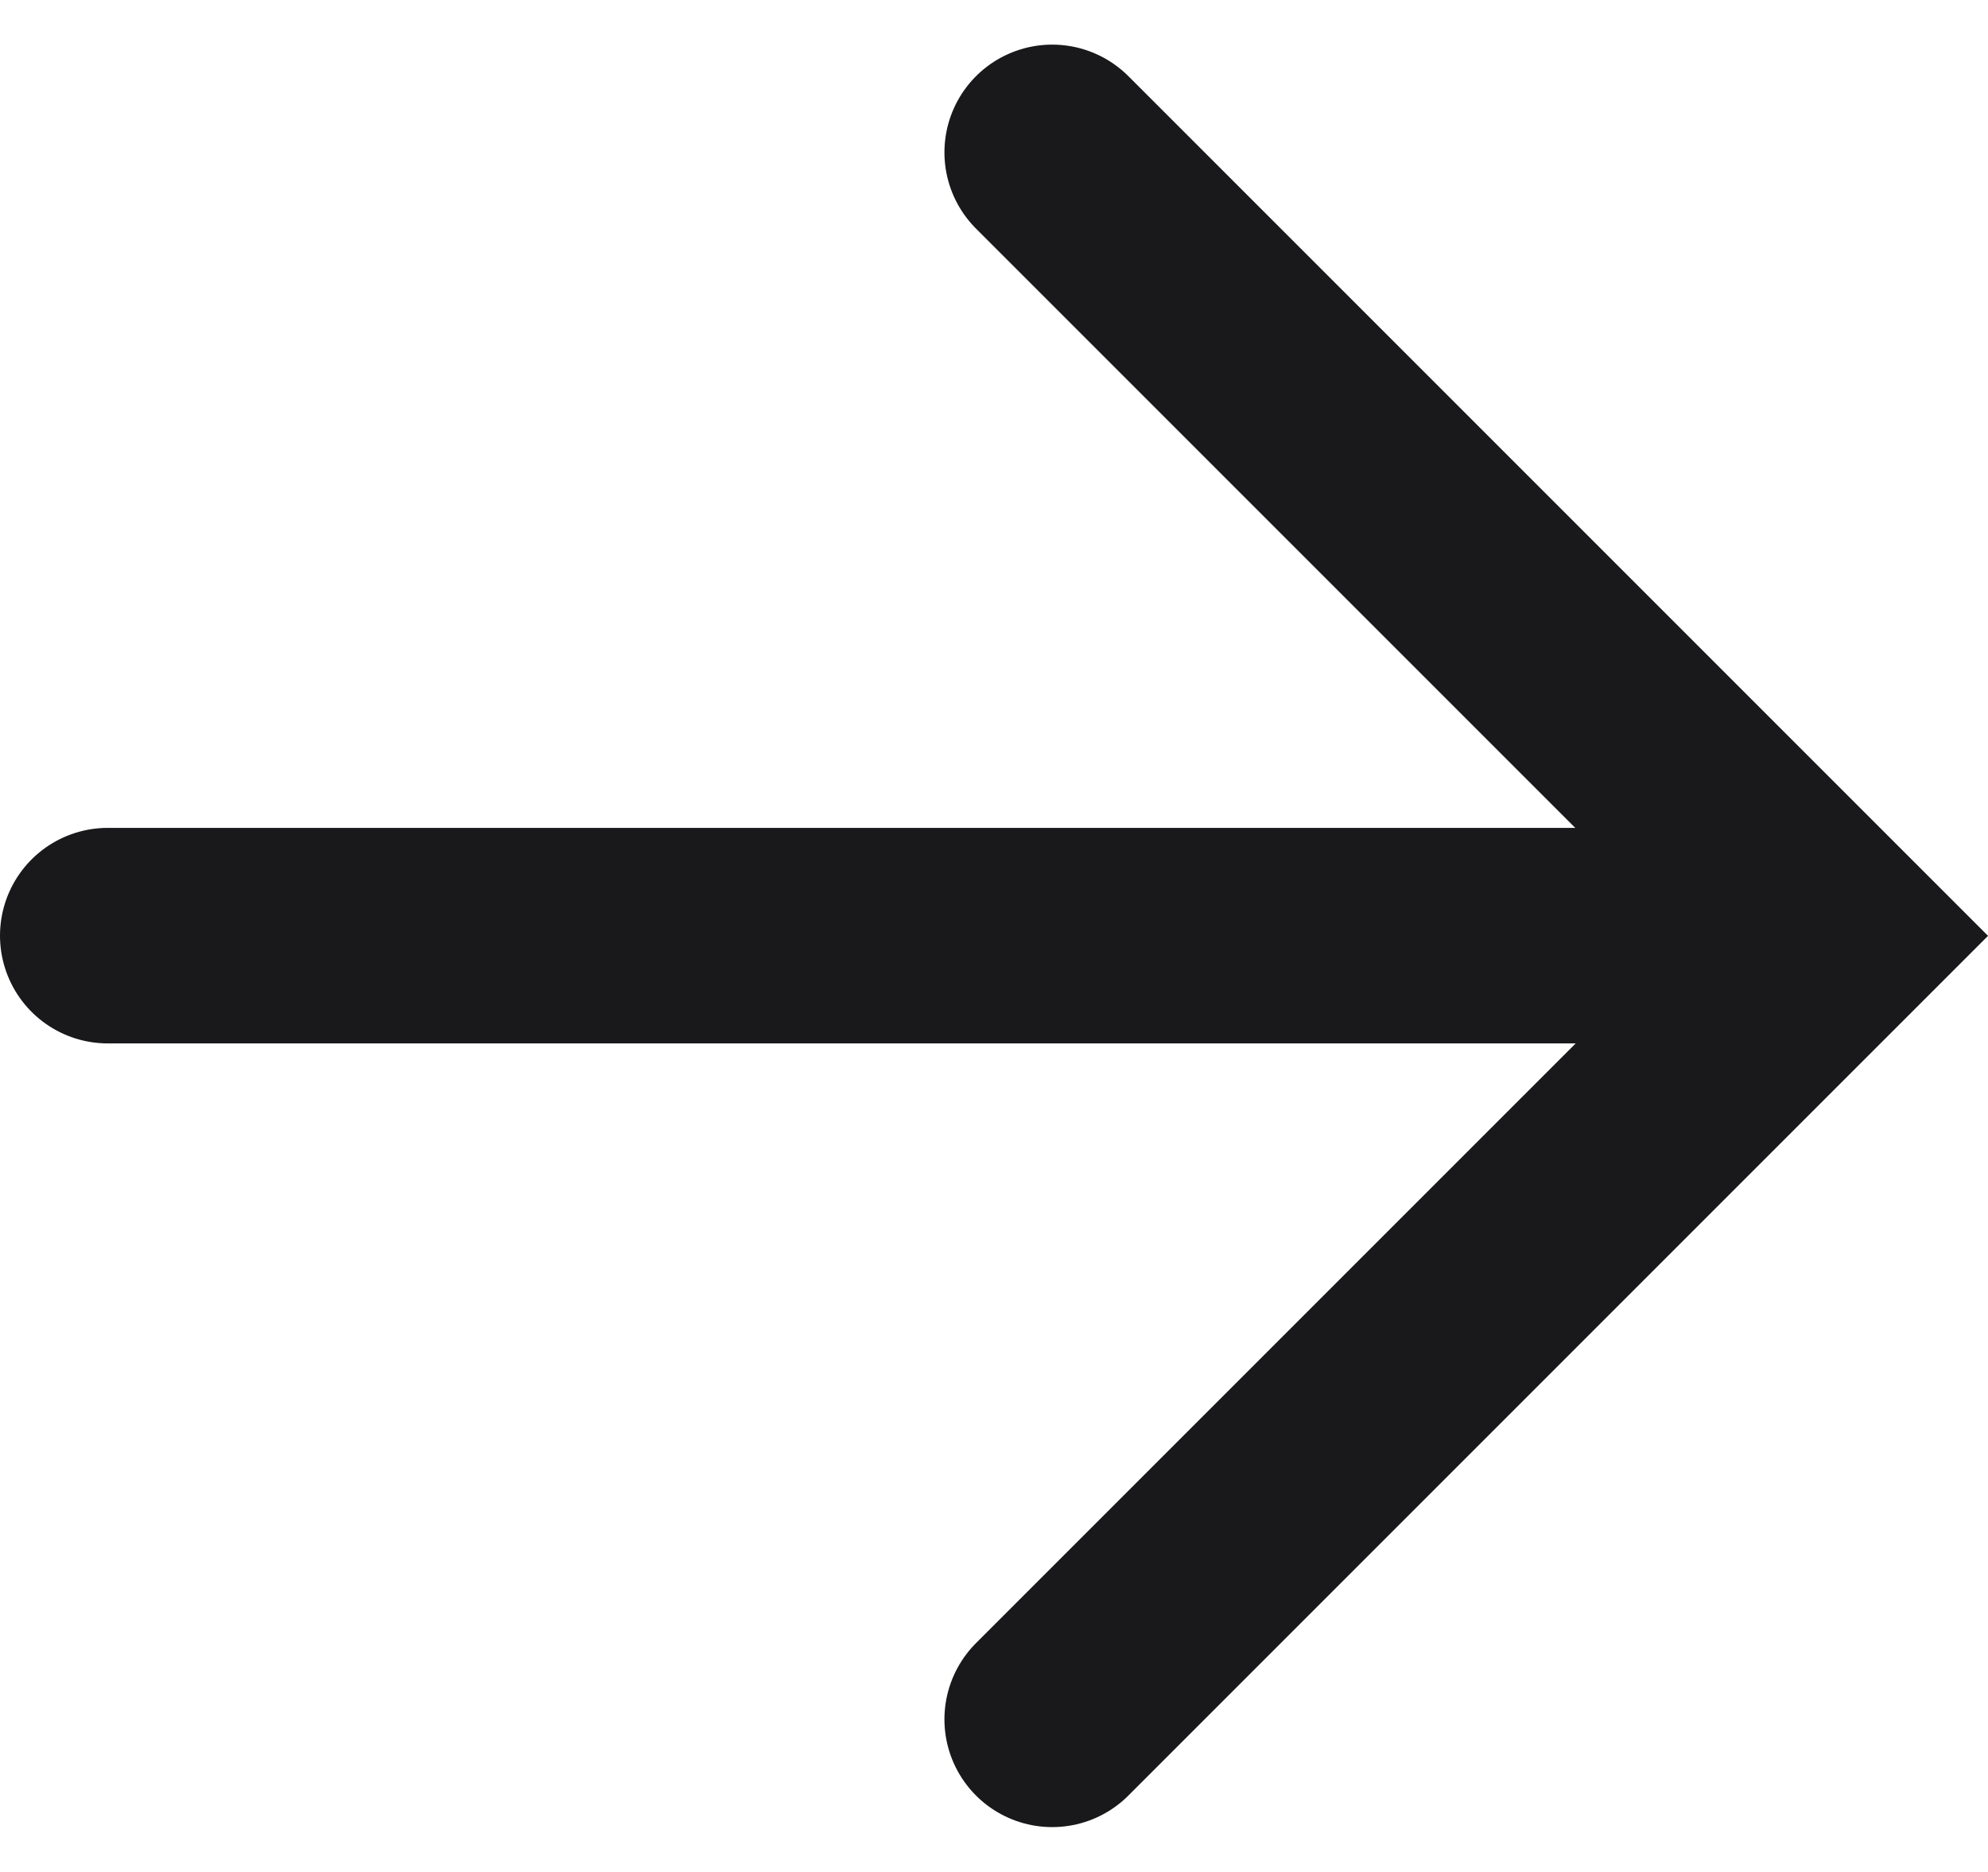
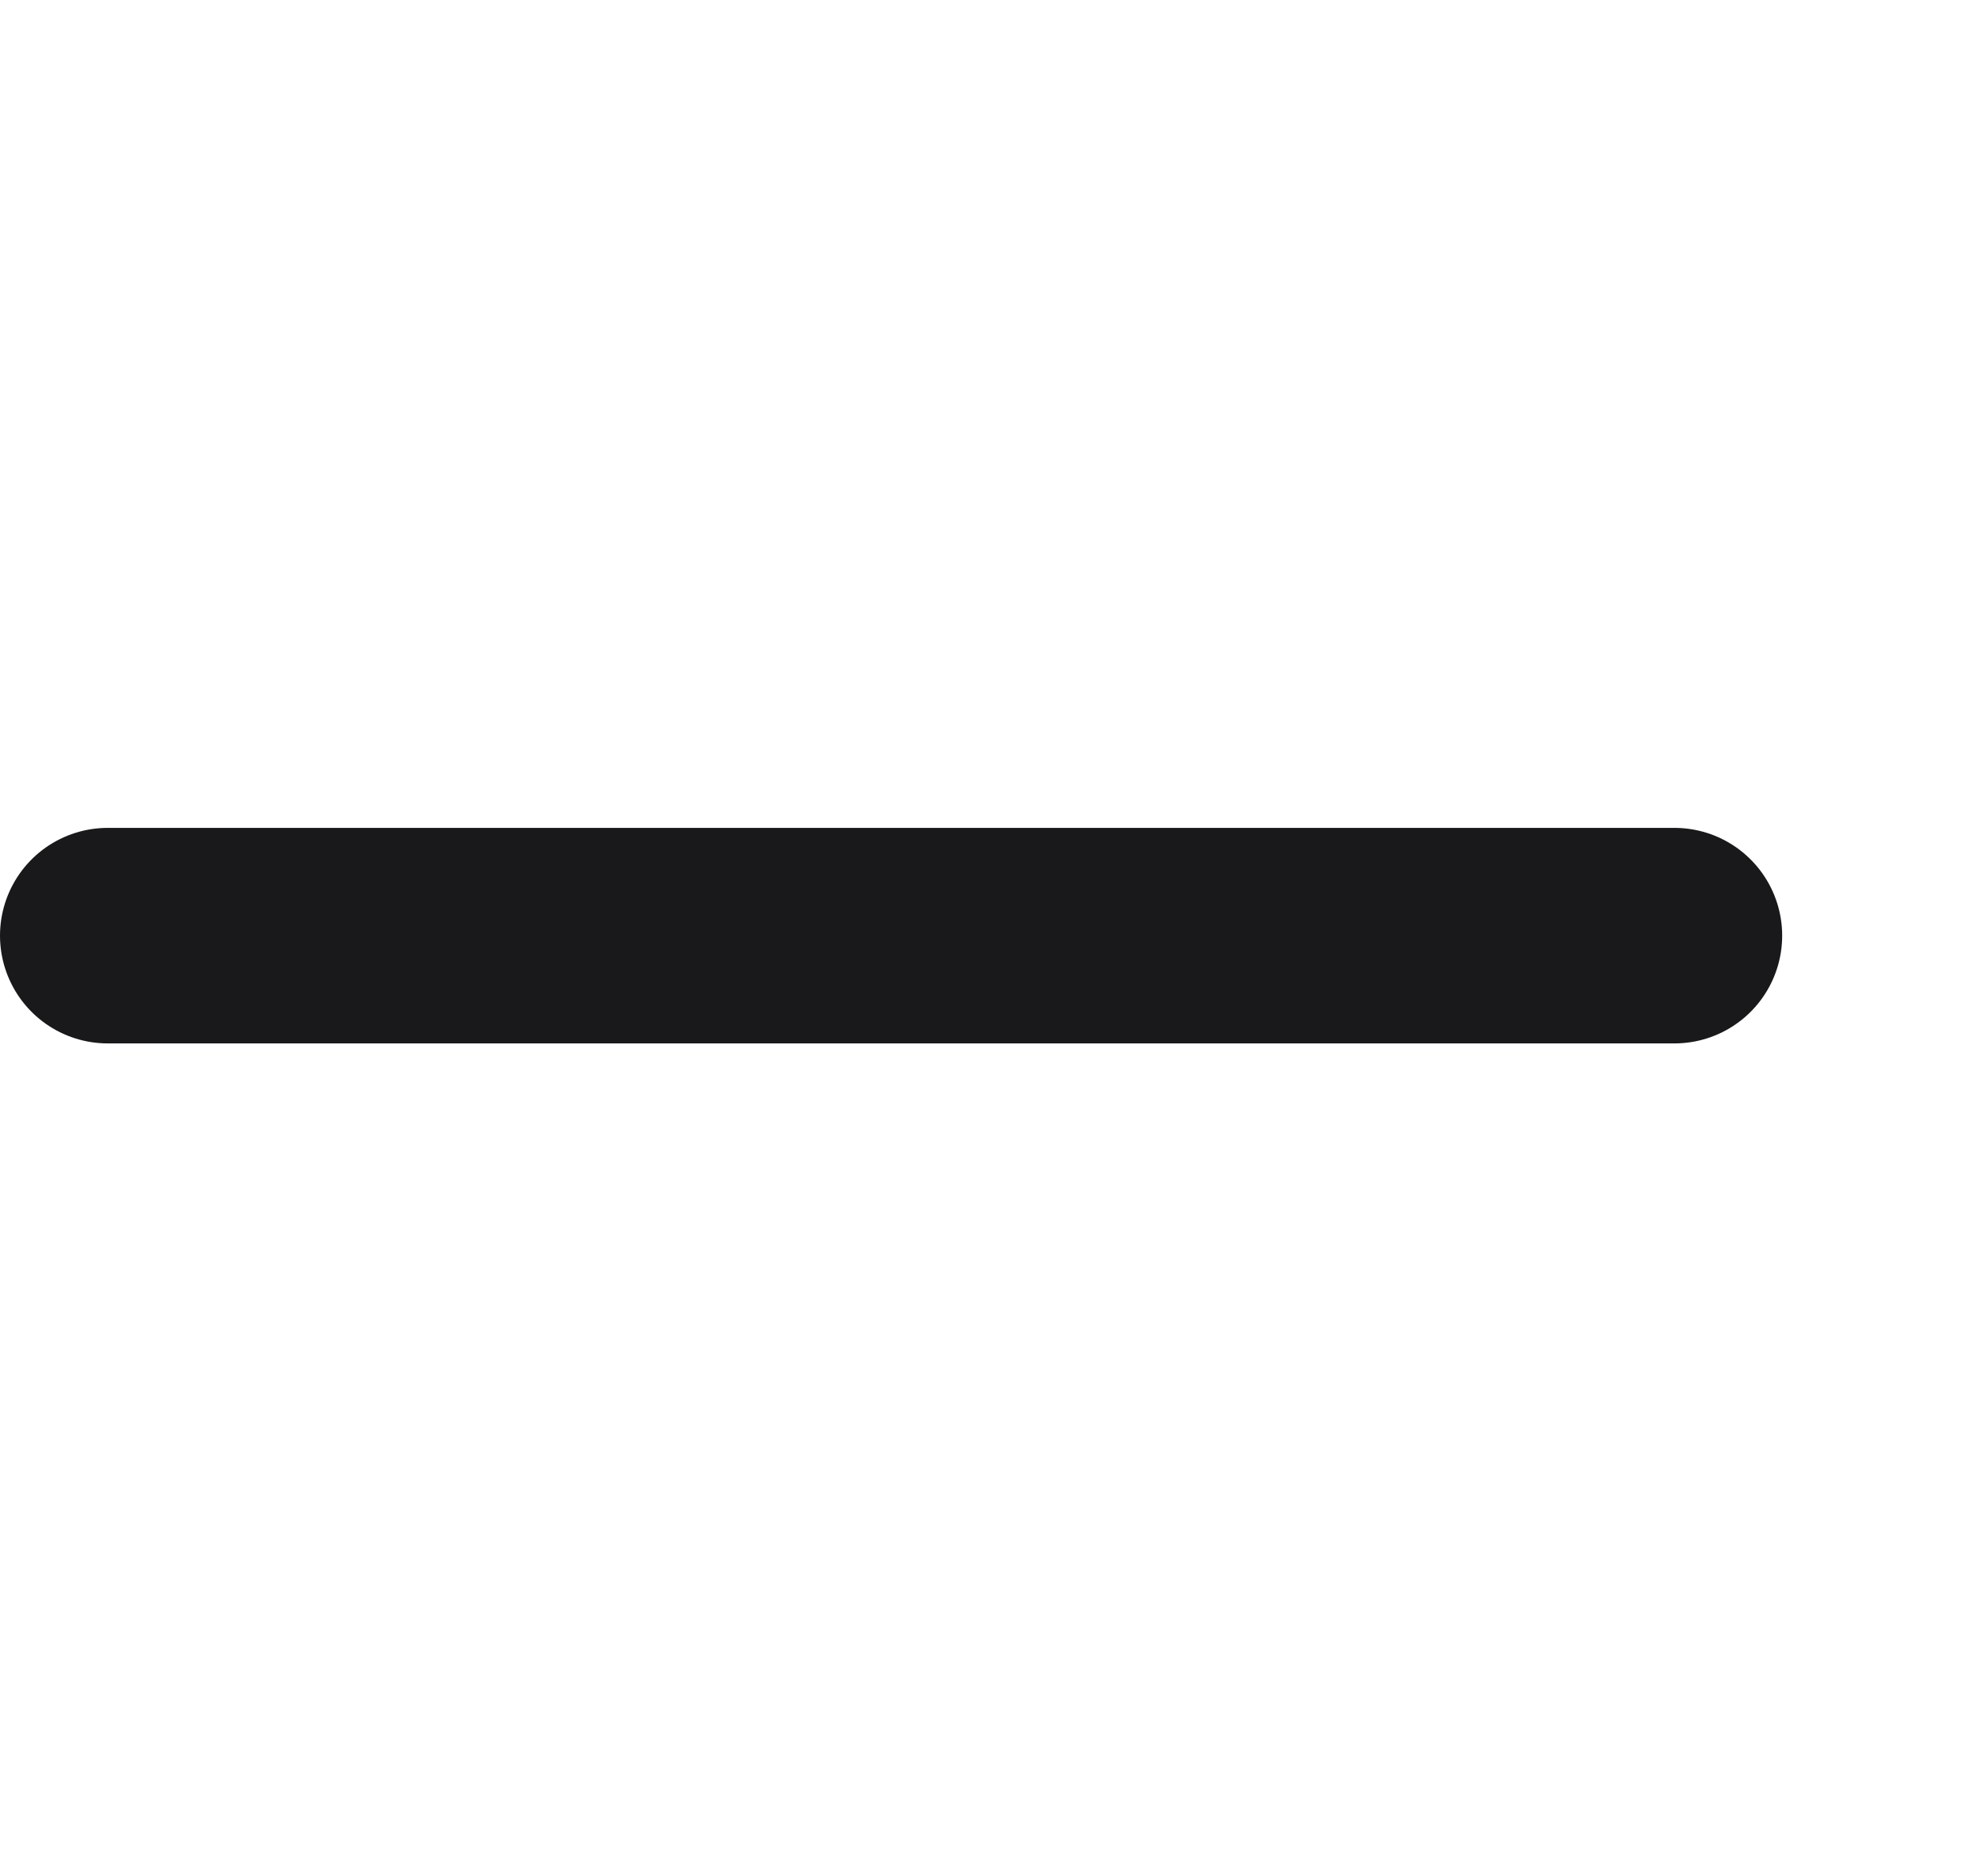
<svg xmlns="http://www.w3.org/2000/svg" width="9.224" height="8.685" viewBox="0 0 9.224 8.685">
  <g id="Group_6027" data-name="Group 6027" transform="translate(-276.234 -1948.439)">
    <path id="Path_759" data-name="Path 759" d="M-1933.616,1954h7.269" transform="translate(2210.35 -1.22)" fill="none" stroke="#19191b" stroke-linecap="round" stroke-width="1" />
-     <path id="Path_760" data-name="Path 760" d="M-1916.383,1949.836l3.635,3.635-3.635,3.635" transform="translate(2197.499 -0.69)" fill="none" stroke="#19191b" stroke-linecap="round" stroke-width="1" />
  </g>
</svg>